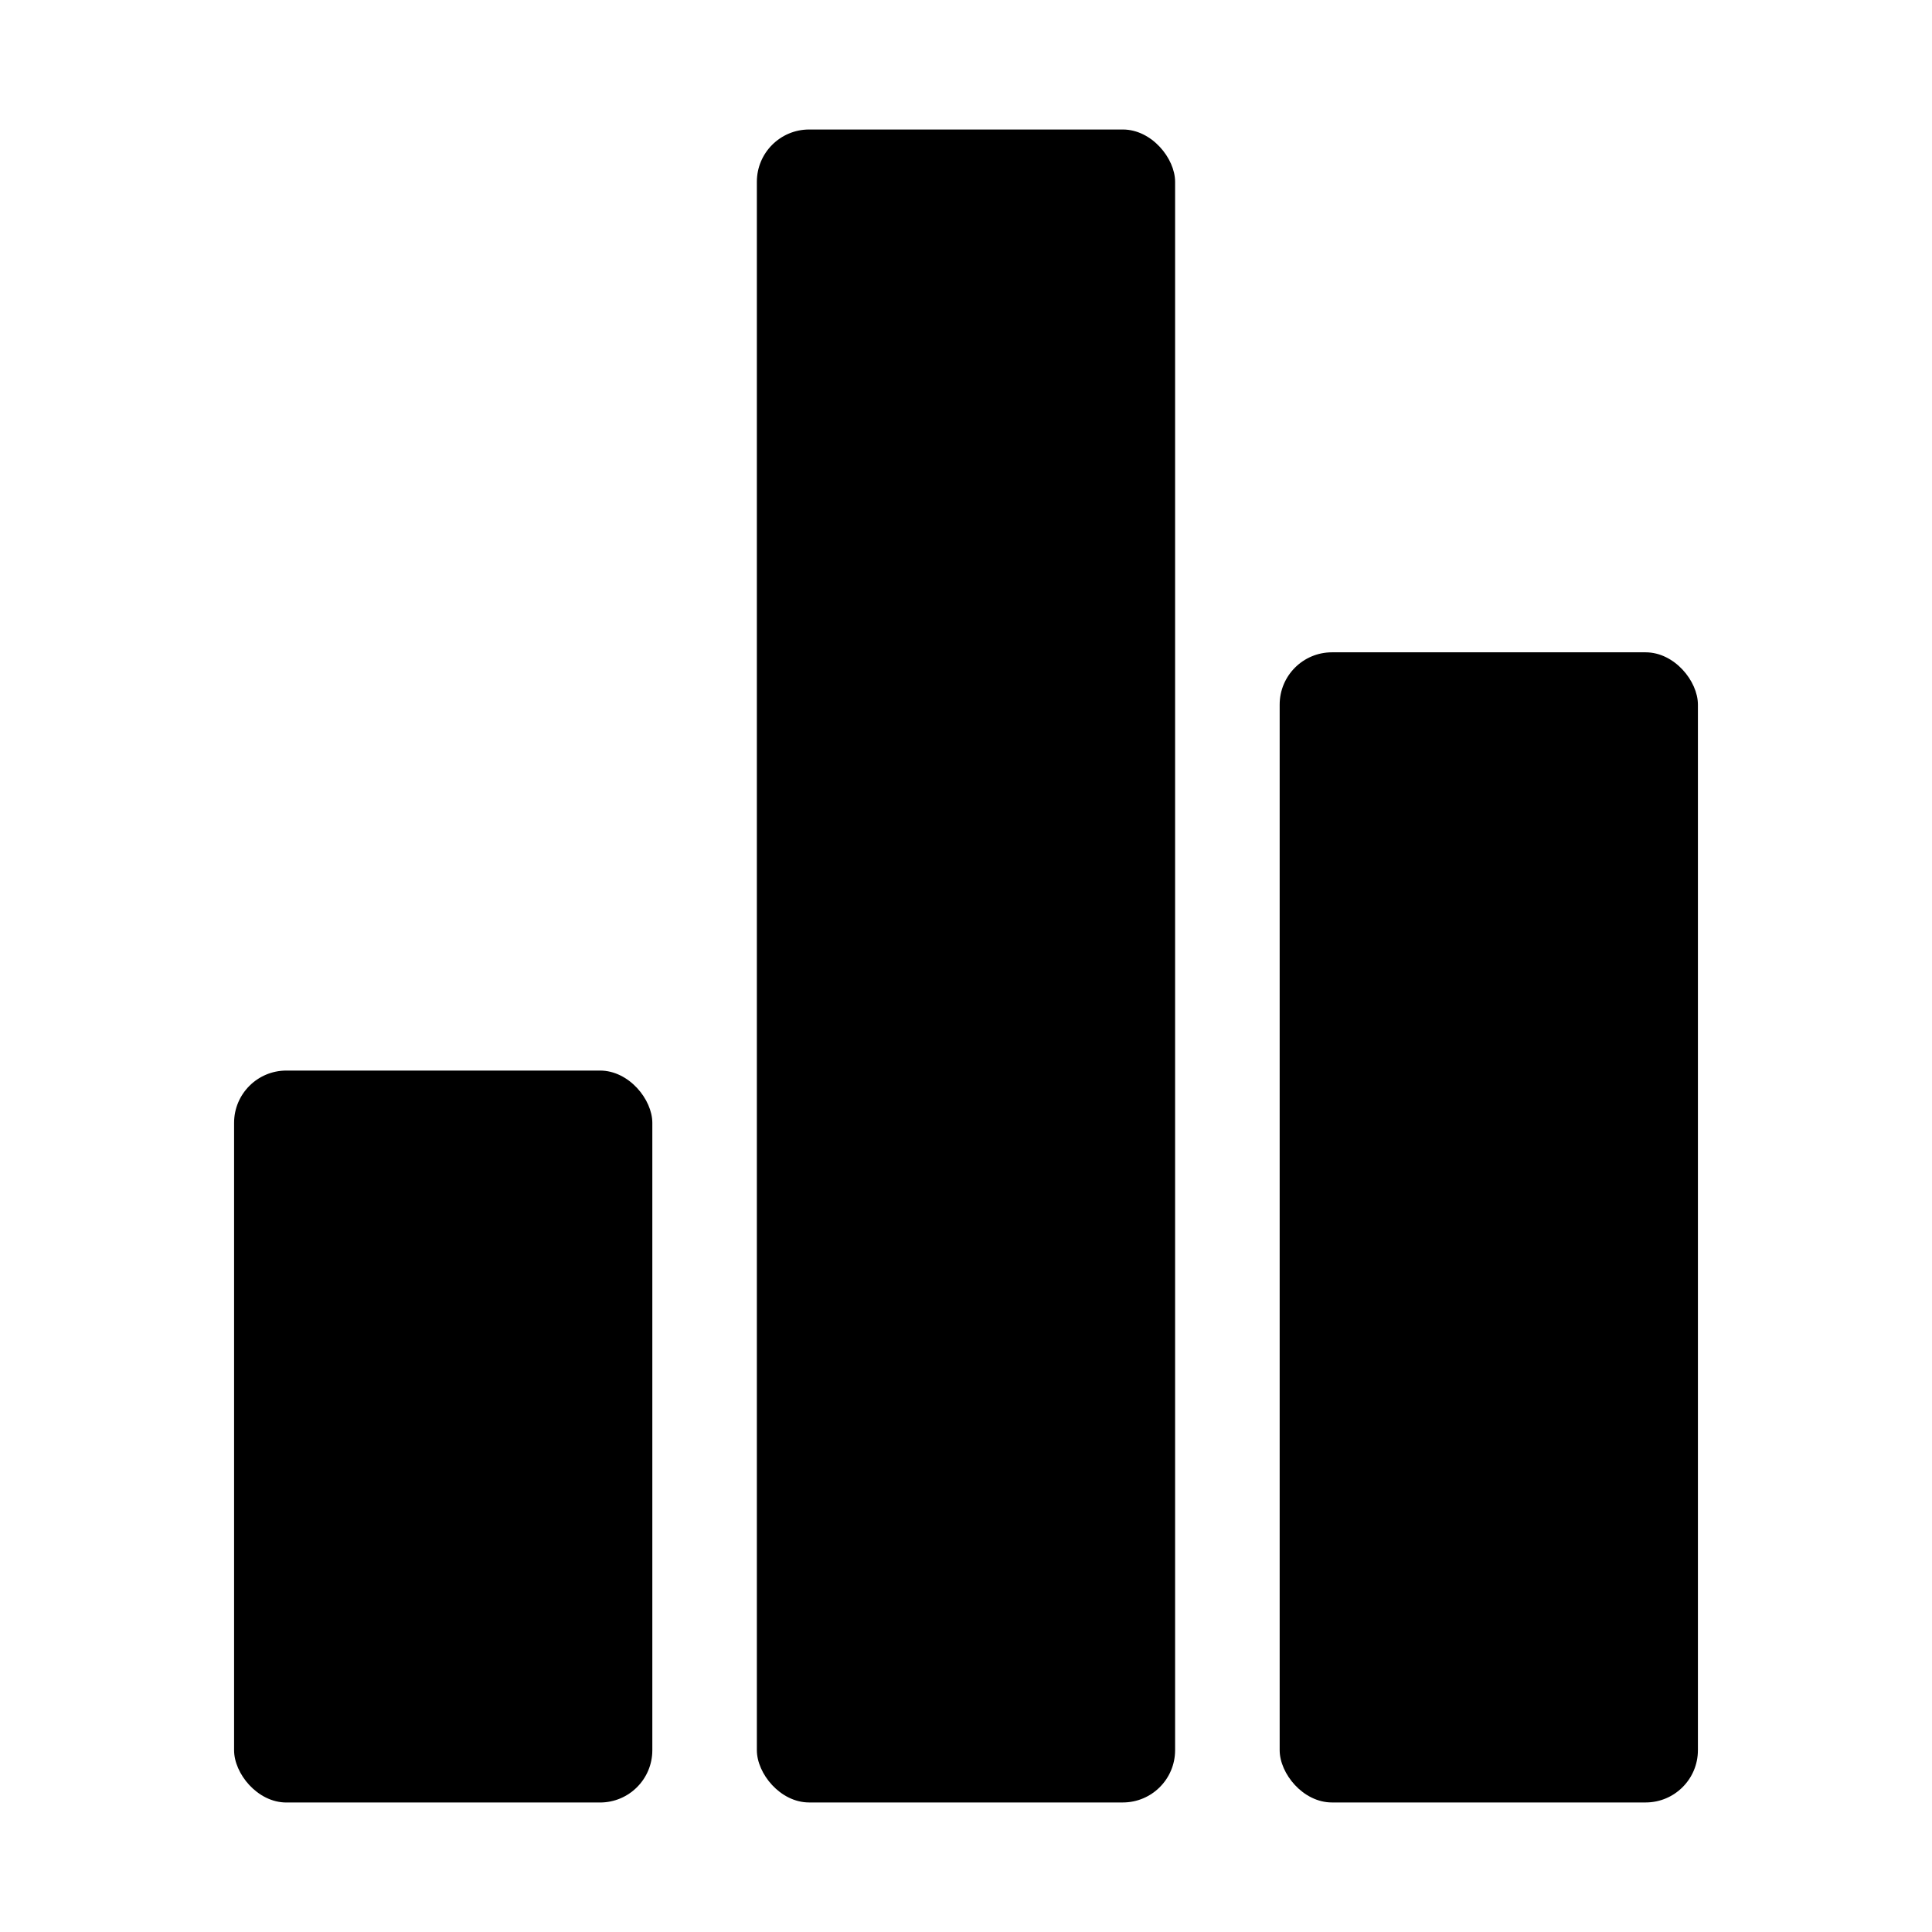
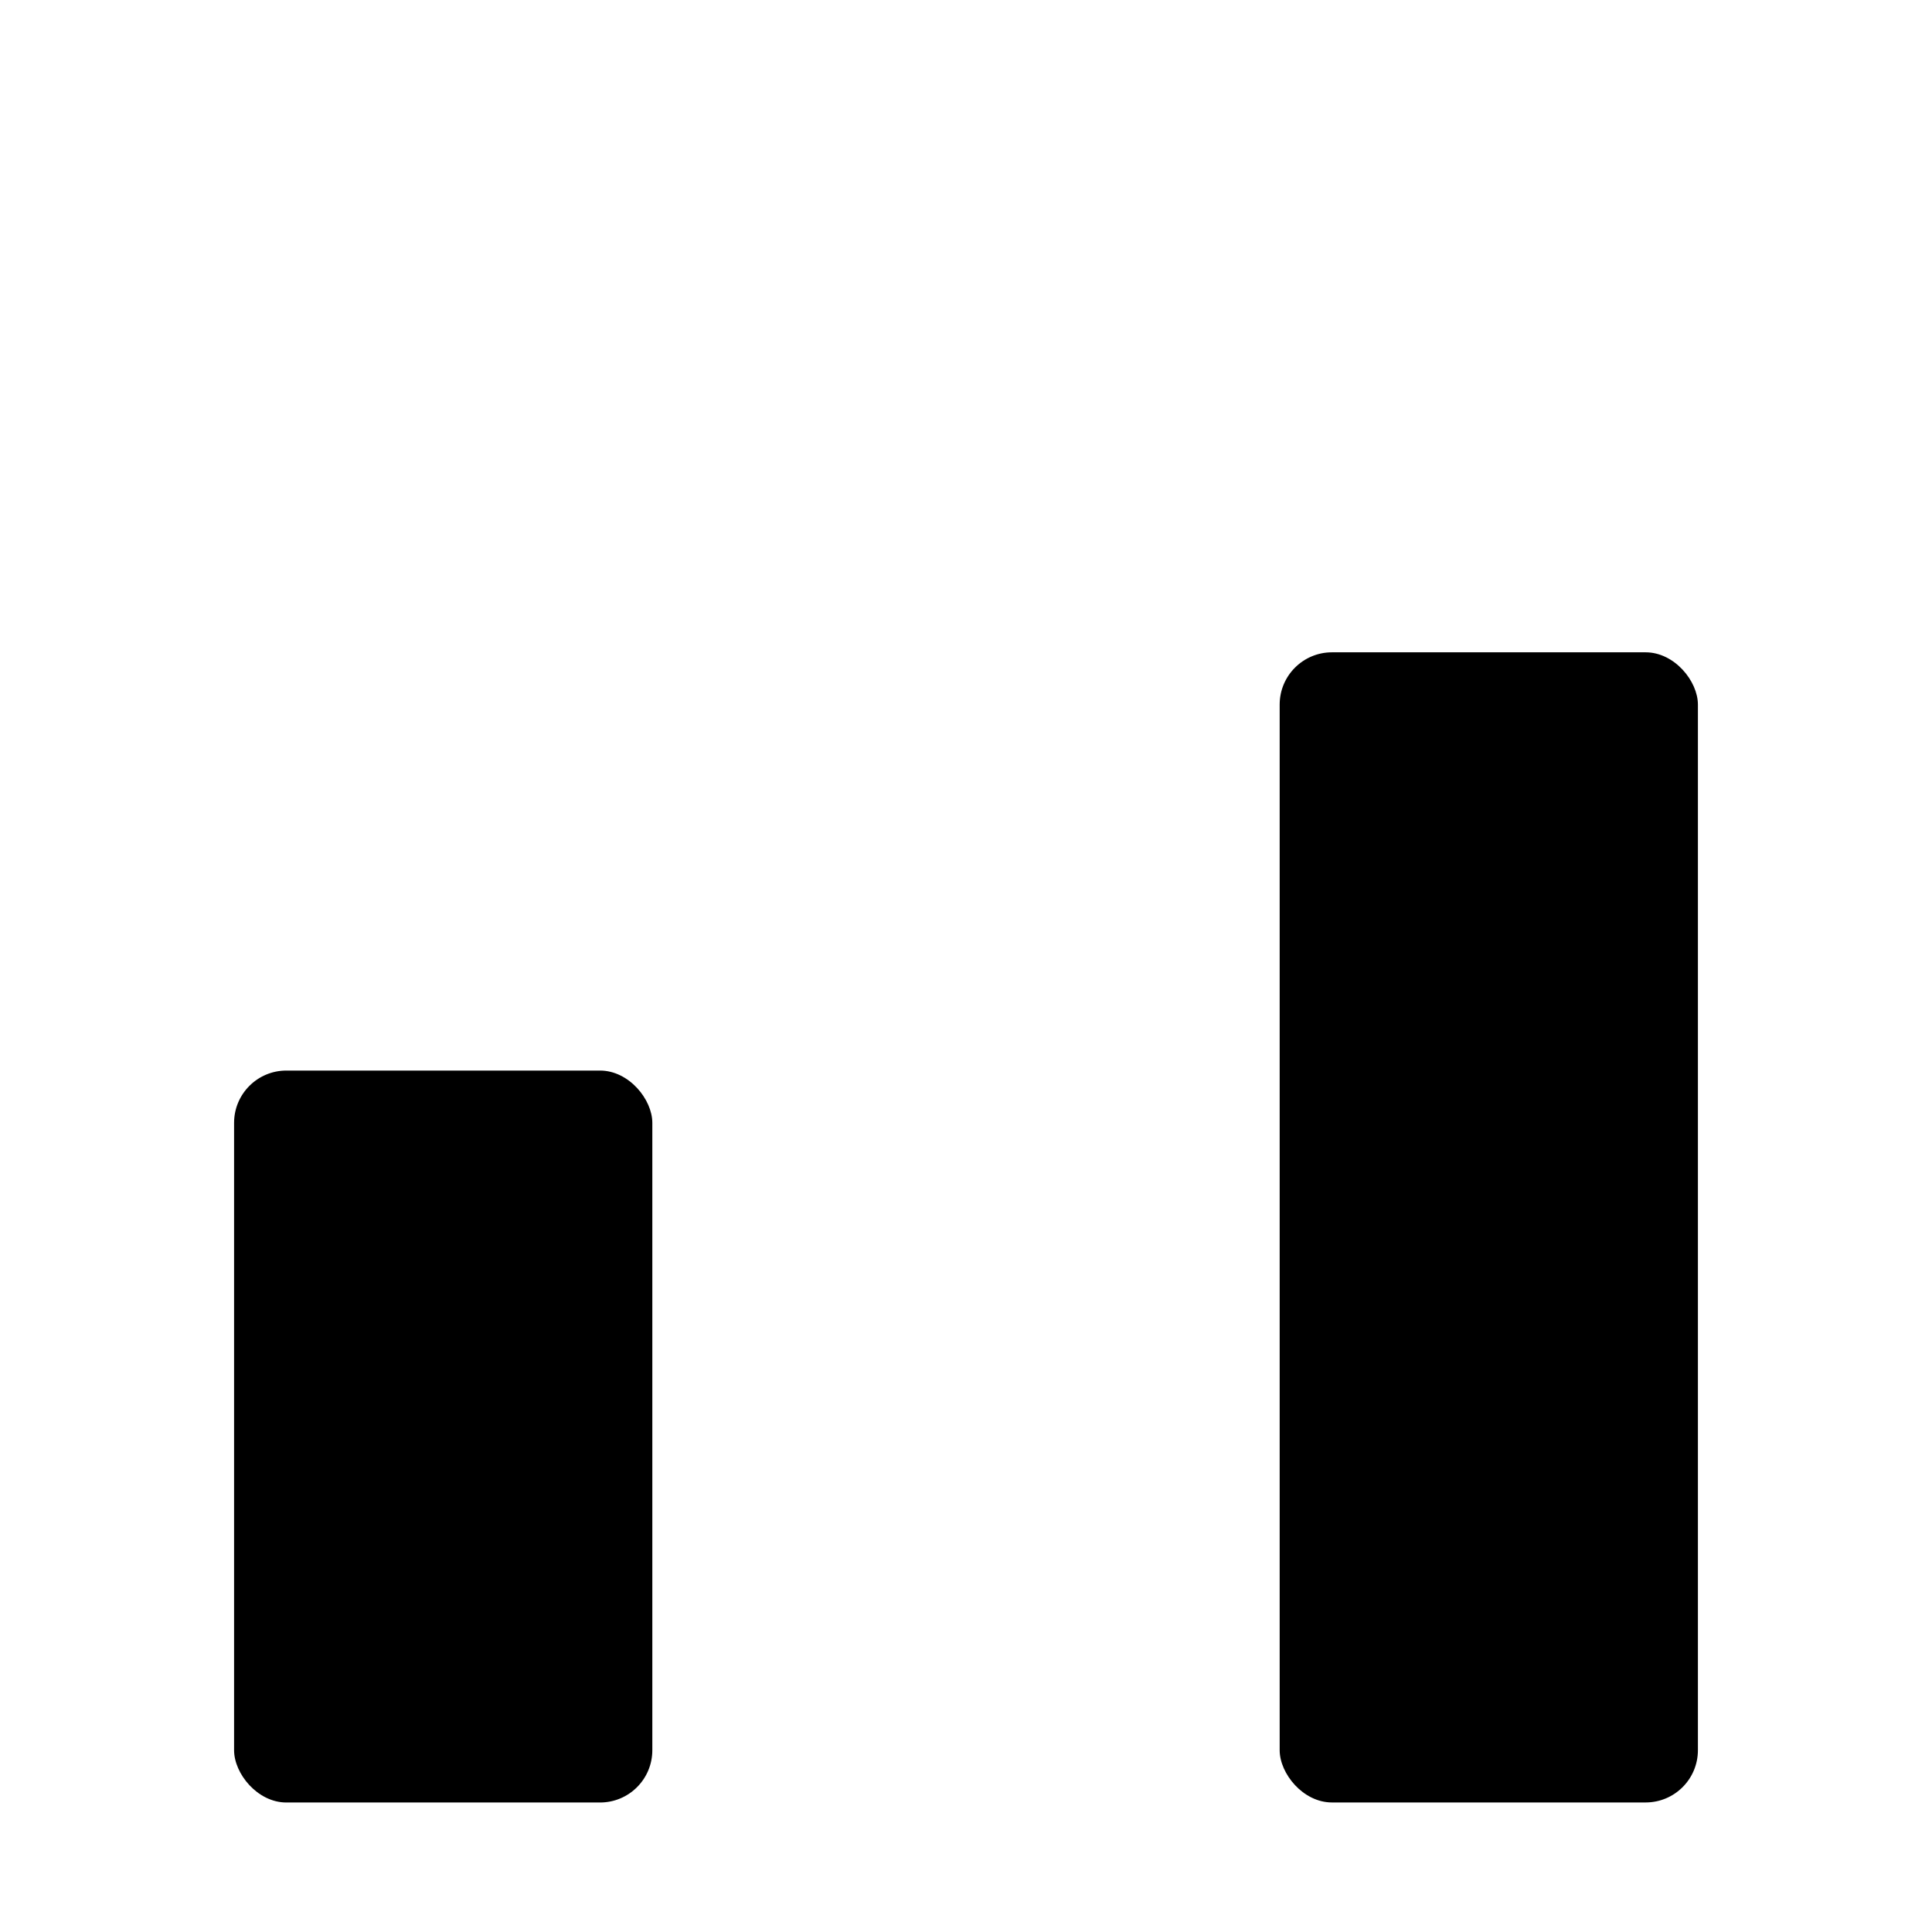
<svg xmlns="http://www.w3.org/2000/svg" fill="#000000" width="800px" height="800px" version="1.1" viewBox="144 144 512 512">
  <g>
    <path d="m219.89 427.71h83.129c7.652 0 13.855 7.652 13.855 13.855v166.26c0 7.652-6.203 13.855-13.855 13.855h-83.129c-7.652 0-13.855-7.652-13.855-13.855v-166.26c0-7.652 6.203-13.855 13.855-13.855z" />
-     <path d="m358.43 178.32h83.129c7.652 0 13.855 7.652 13.855 13.855v415.64c0 7.652-6.203 13.855-13.855 13.855h-83.129c-7.652 0-13.855-7.652-13.855-13.855v-415.64c0-7.652 6.203-13.855 13.855-13.855z" />
    <path d="m496.98 316.87h83.129c7.652 0 13.855 7.652 13.855 13.855v277.09c0 7.652-6.203 13.855-13.855 13.855h-83.129c-7.652 0-13.855-7.652-13.855-13.855v-277.09c0-7.652 6.203-13.855 13.855-13.855z" />
  </g>
</svg>